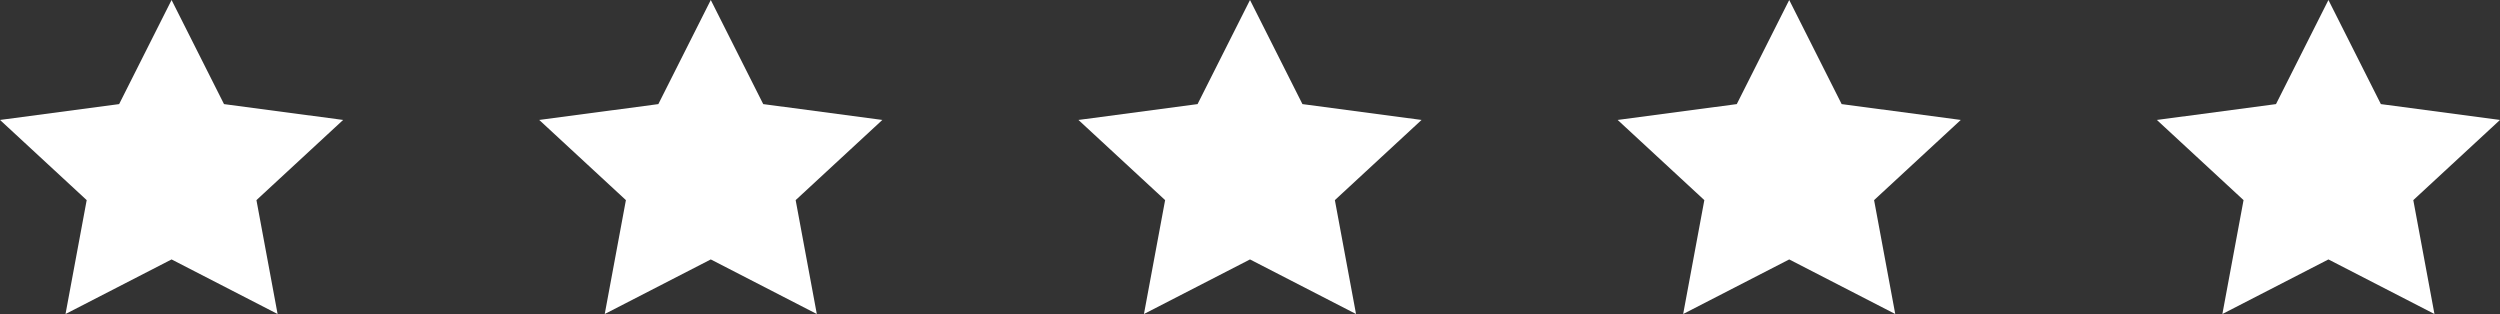
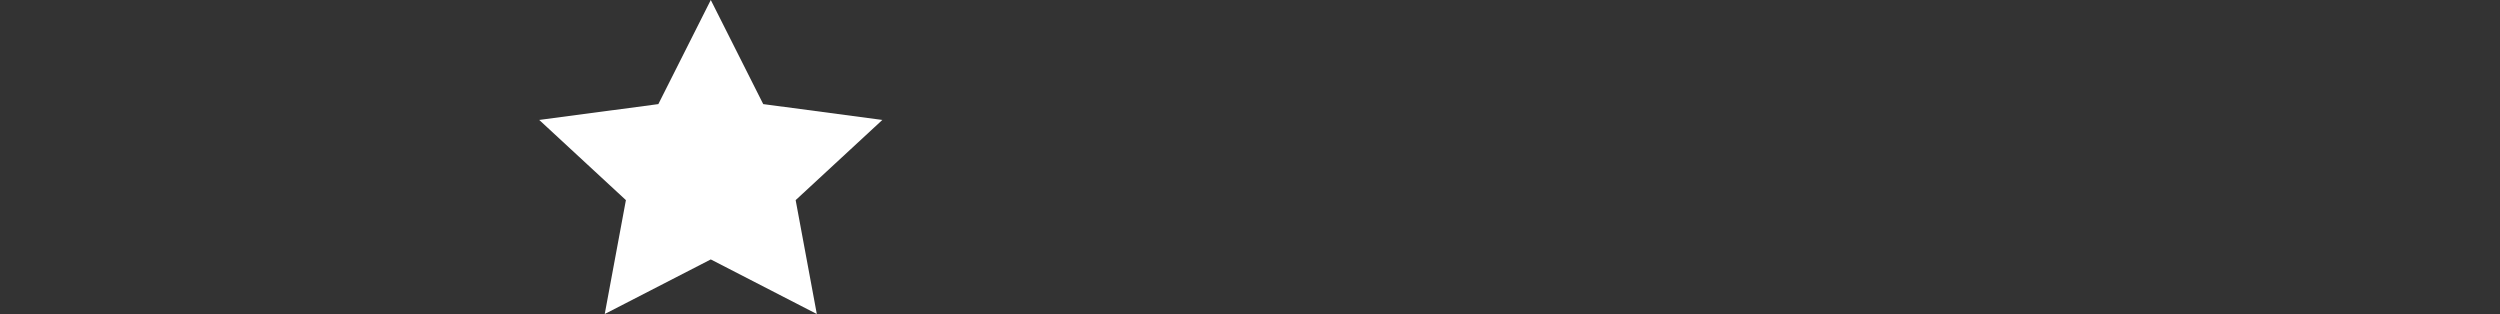
<svg xmlns="http://www.w3.org/2000/svg" id="iconmonstr-star-3" width="207" height="26" viewBox="0 0 207 26">
  <rect x="0" y="0" width="207" height="26" fill="#333333" stroke="none" />
  <g id="Group_3" data-name="Group 3">
-     <path id="Path" d="M14.206,0l4.342,8.62,9.864,1.311L21.233,16.57,22.985,26l-8.779-4.519L5.425,26l1.753-9.43L0,9.931,9.864,8.62Z" fill="#fff" />
    <path id="Path-2" data-name="Path" d="M14.206,0l4.342,8.62,9.864,1.311L21.233,16.57,22.985,26l-8.779-4.519L5.425,26l1.753-9.43L0,9.931,9.864,8.62Z" transform="translate(44.647)" fill="#fff" />
-     <path id="Path-3" data-name="Path" d="M14.206,0l4.342,8.62,9.864,1.311L21.233,16.57,22.985,26l-8.779-4.519L5.425,26l1.753-9.43L0,9.931,9.864,8.62Z" transform="translate(89.294)" fill="#fff" />
-     <path id="Path-4" data-name="Path" d="M14.206,0l4.342,8.62,9.864,1.311L21.233,16.57,22.985,26l-8.779-4.519L5.425,26l1.753-9.43L0,9.931,9.864,8.62Z" transform="translate(133.941)" fill="#fff" />
-     <path id="Path-5" data-name="Path" d="M14.206,0l4.342,8.62,9.864,1.311L21.233,16.57,22.985,26l-8.779-4.519L5.425,26l1.753-9.43L0,9.931,9.864,8.62Z" transform="translate(178.588)" fill="#fff" />
  </g>
</svg>